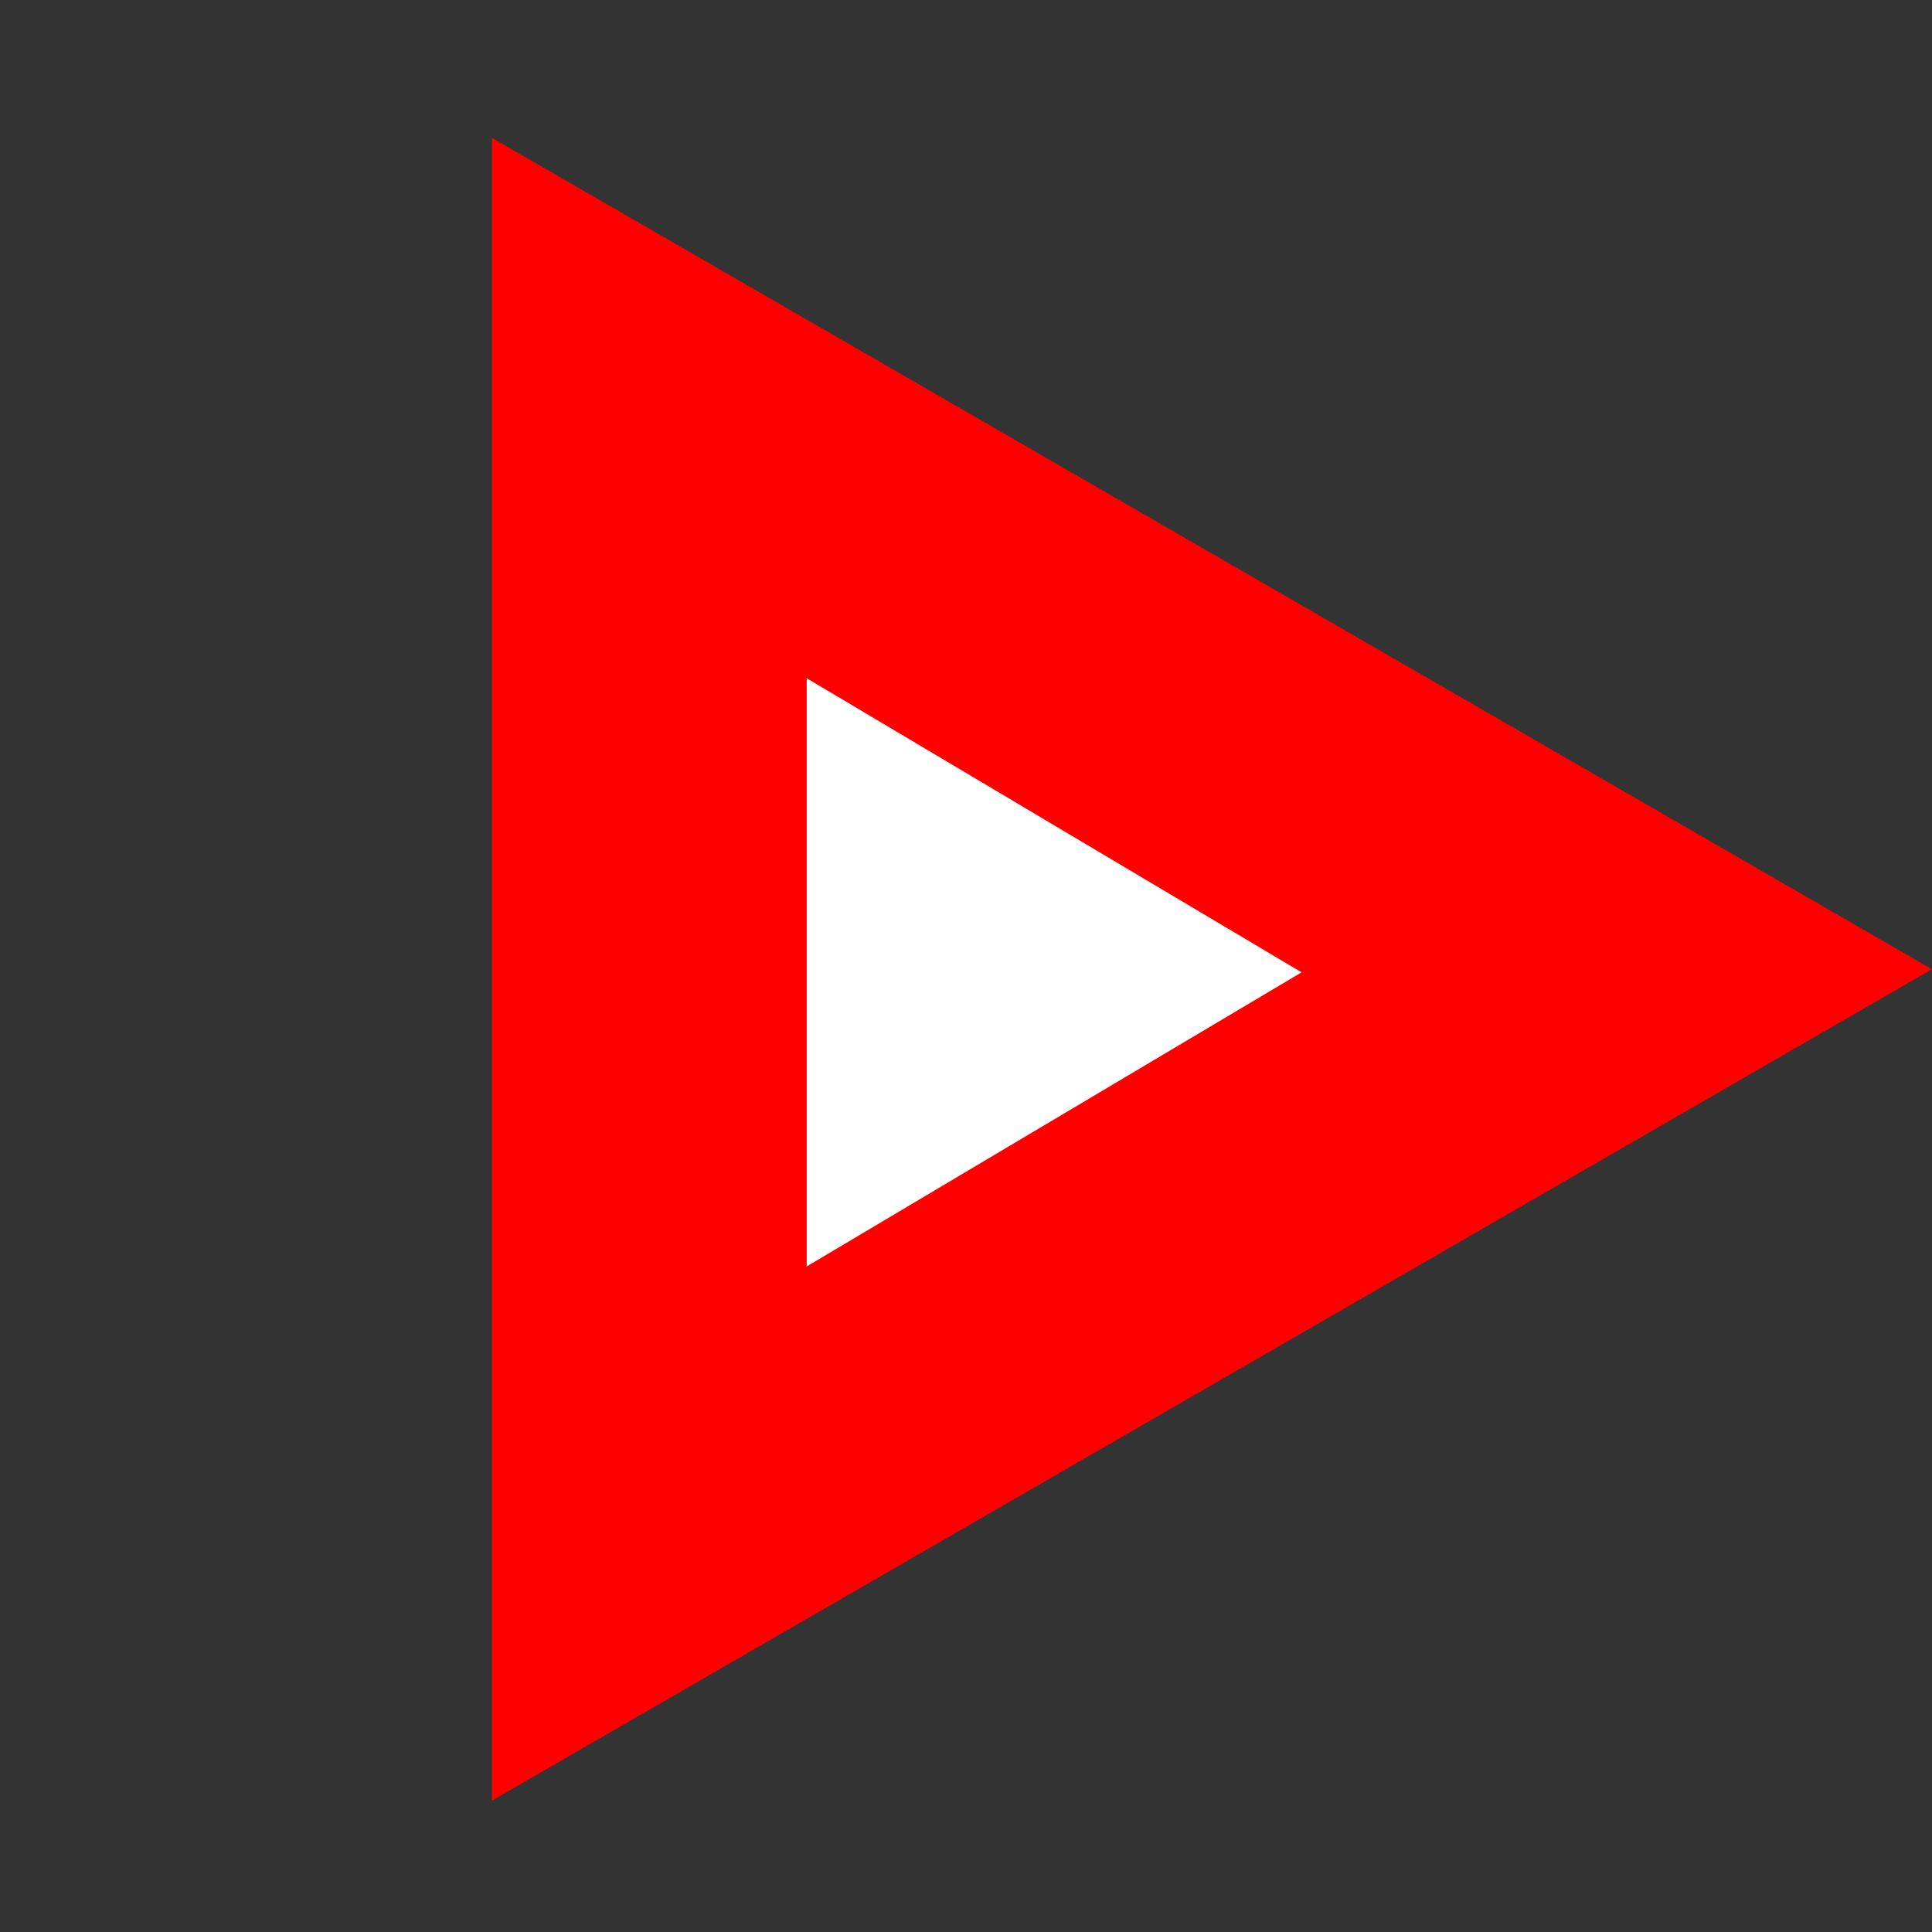
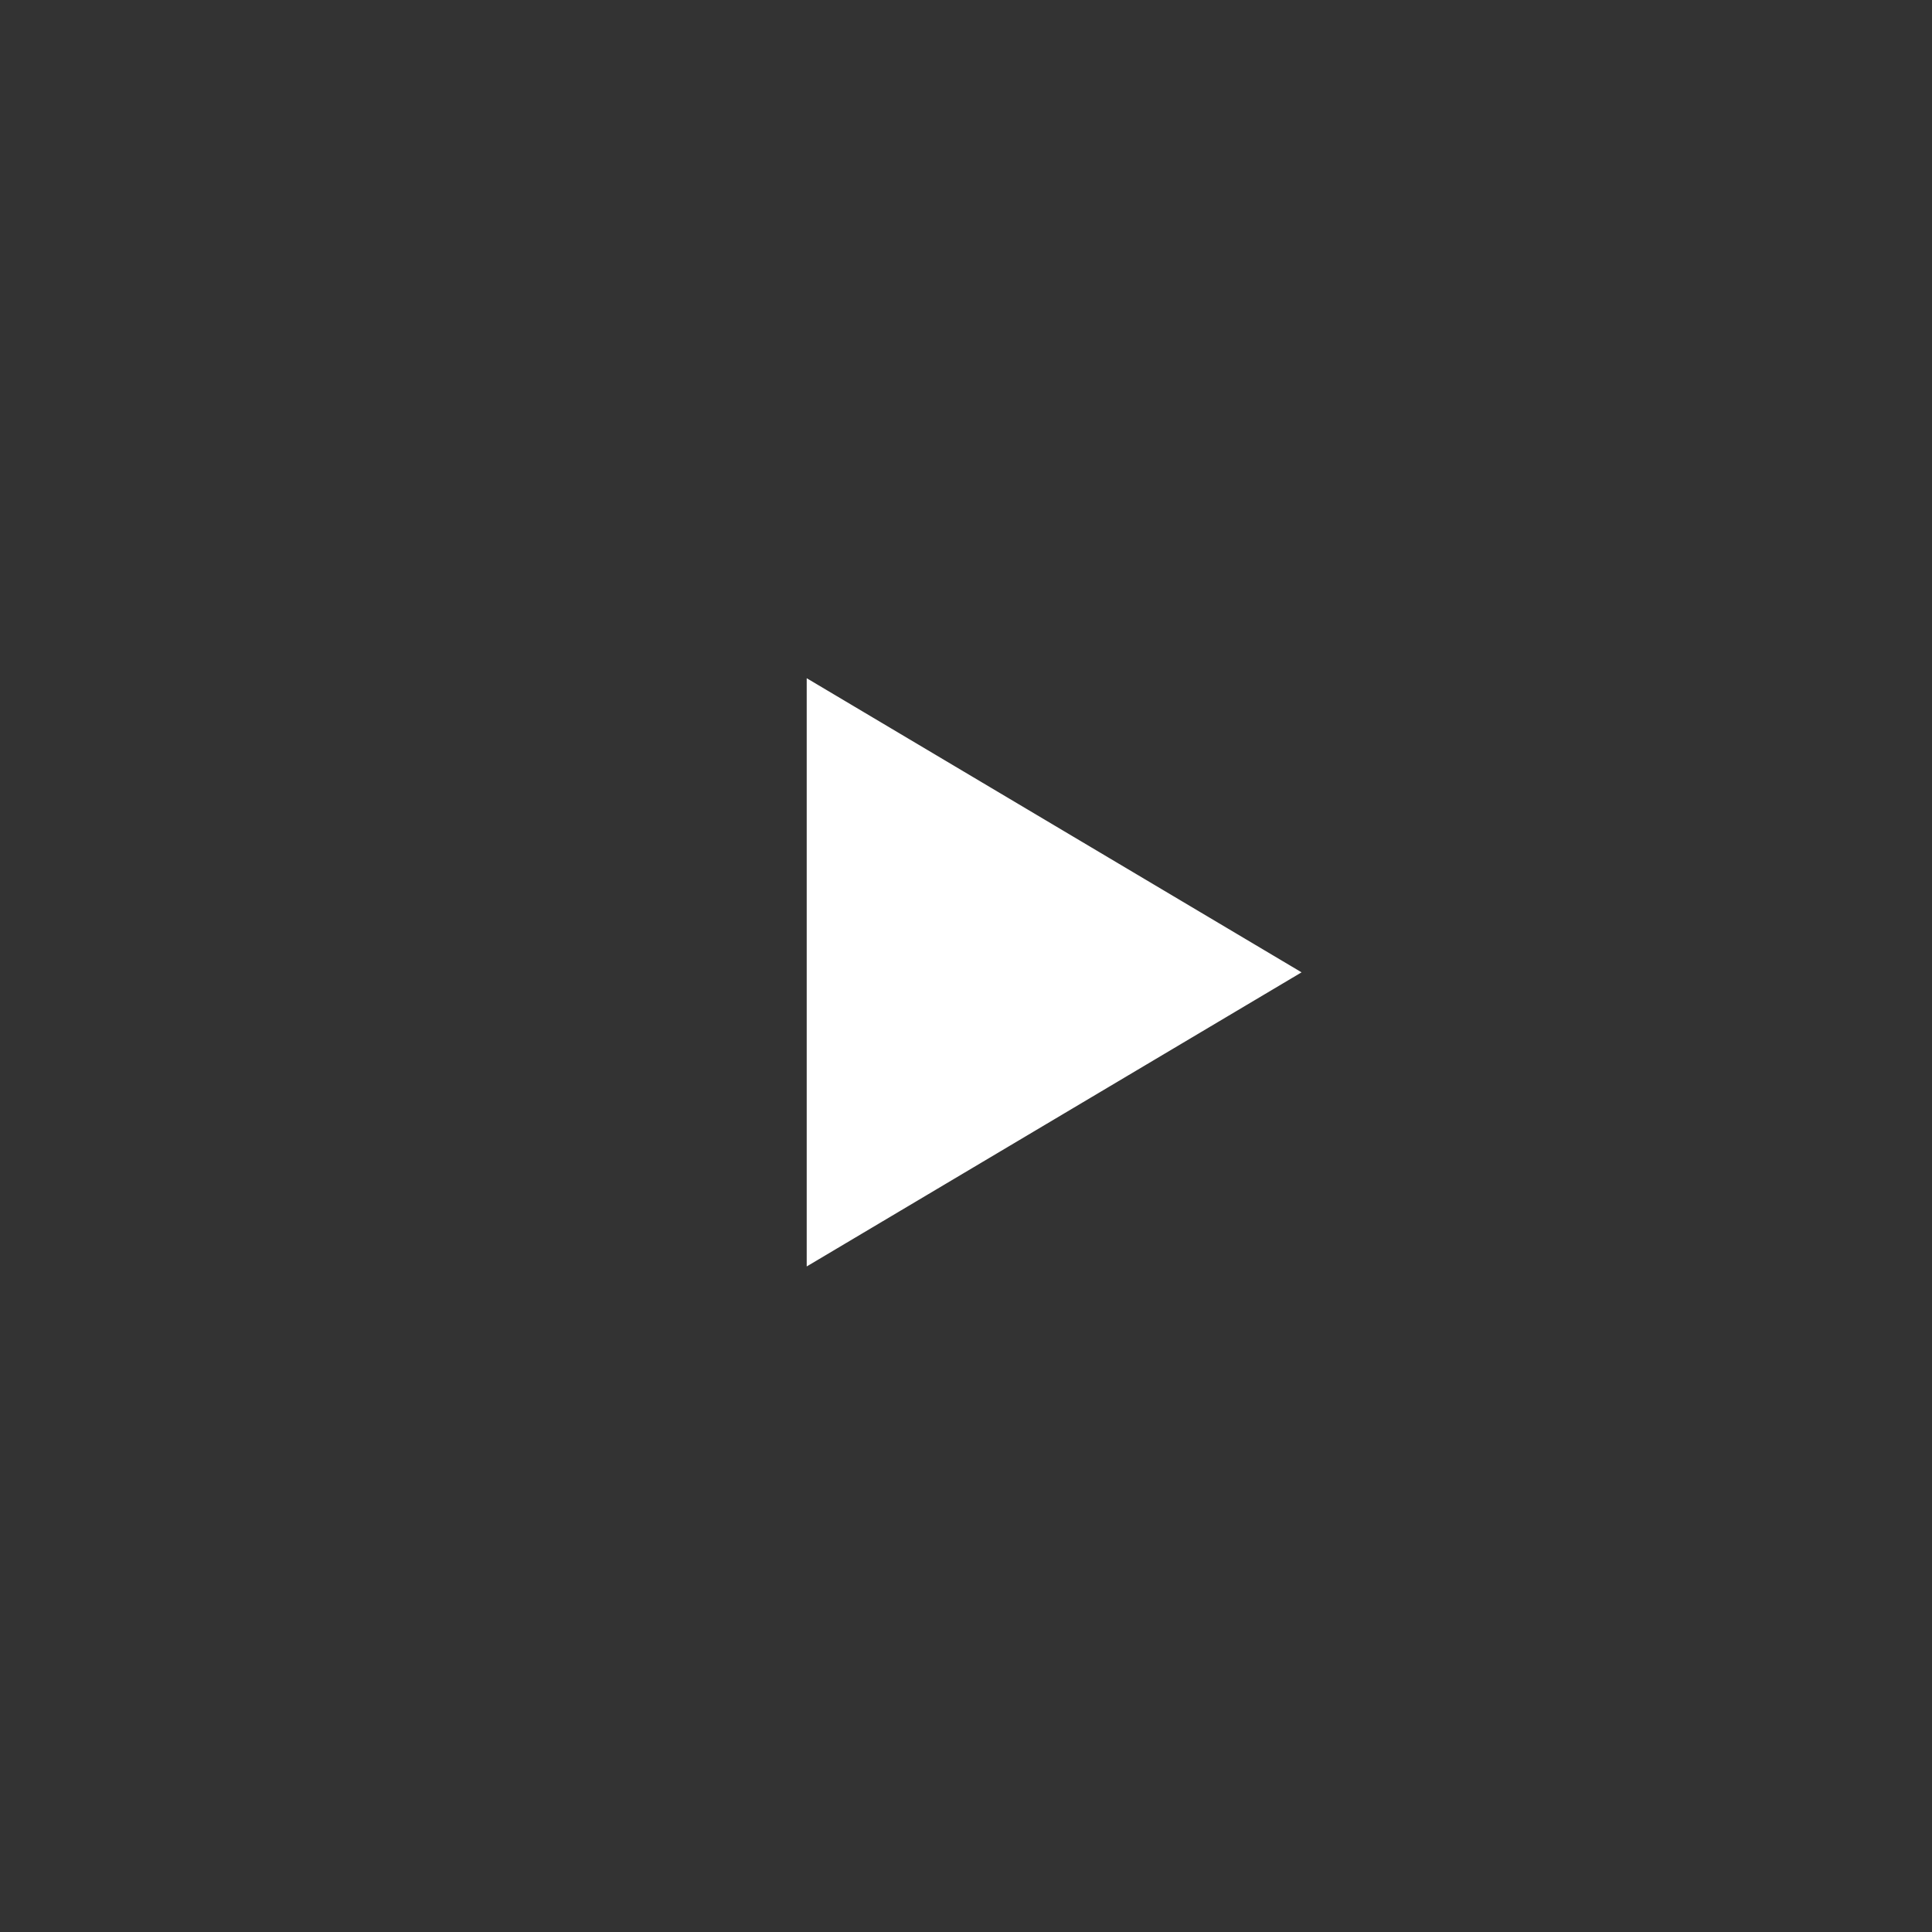
<svg xmlns="http://www.w3.org/2000/svg" width="125" height="125" viewBox="0 0 125 125" fill="none">
  <rect x="0" y="0" width="125" height="125" fill="#333333" stroke="none" />
-   <path d="M124.995 62.709L31.836 116.495L31.836 8.924L124.995 62.709Z" fill="#FF0000" />
  <path d="M84.211 62.91L52.194 81.939L52.194 43.881L84.211 62.91Z" fill="white" />
</svg>